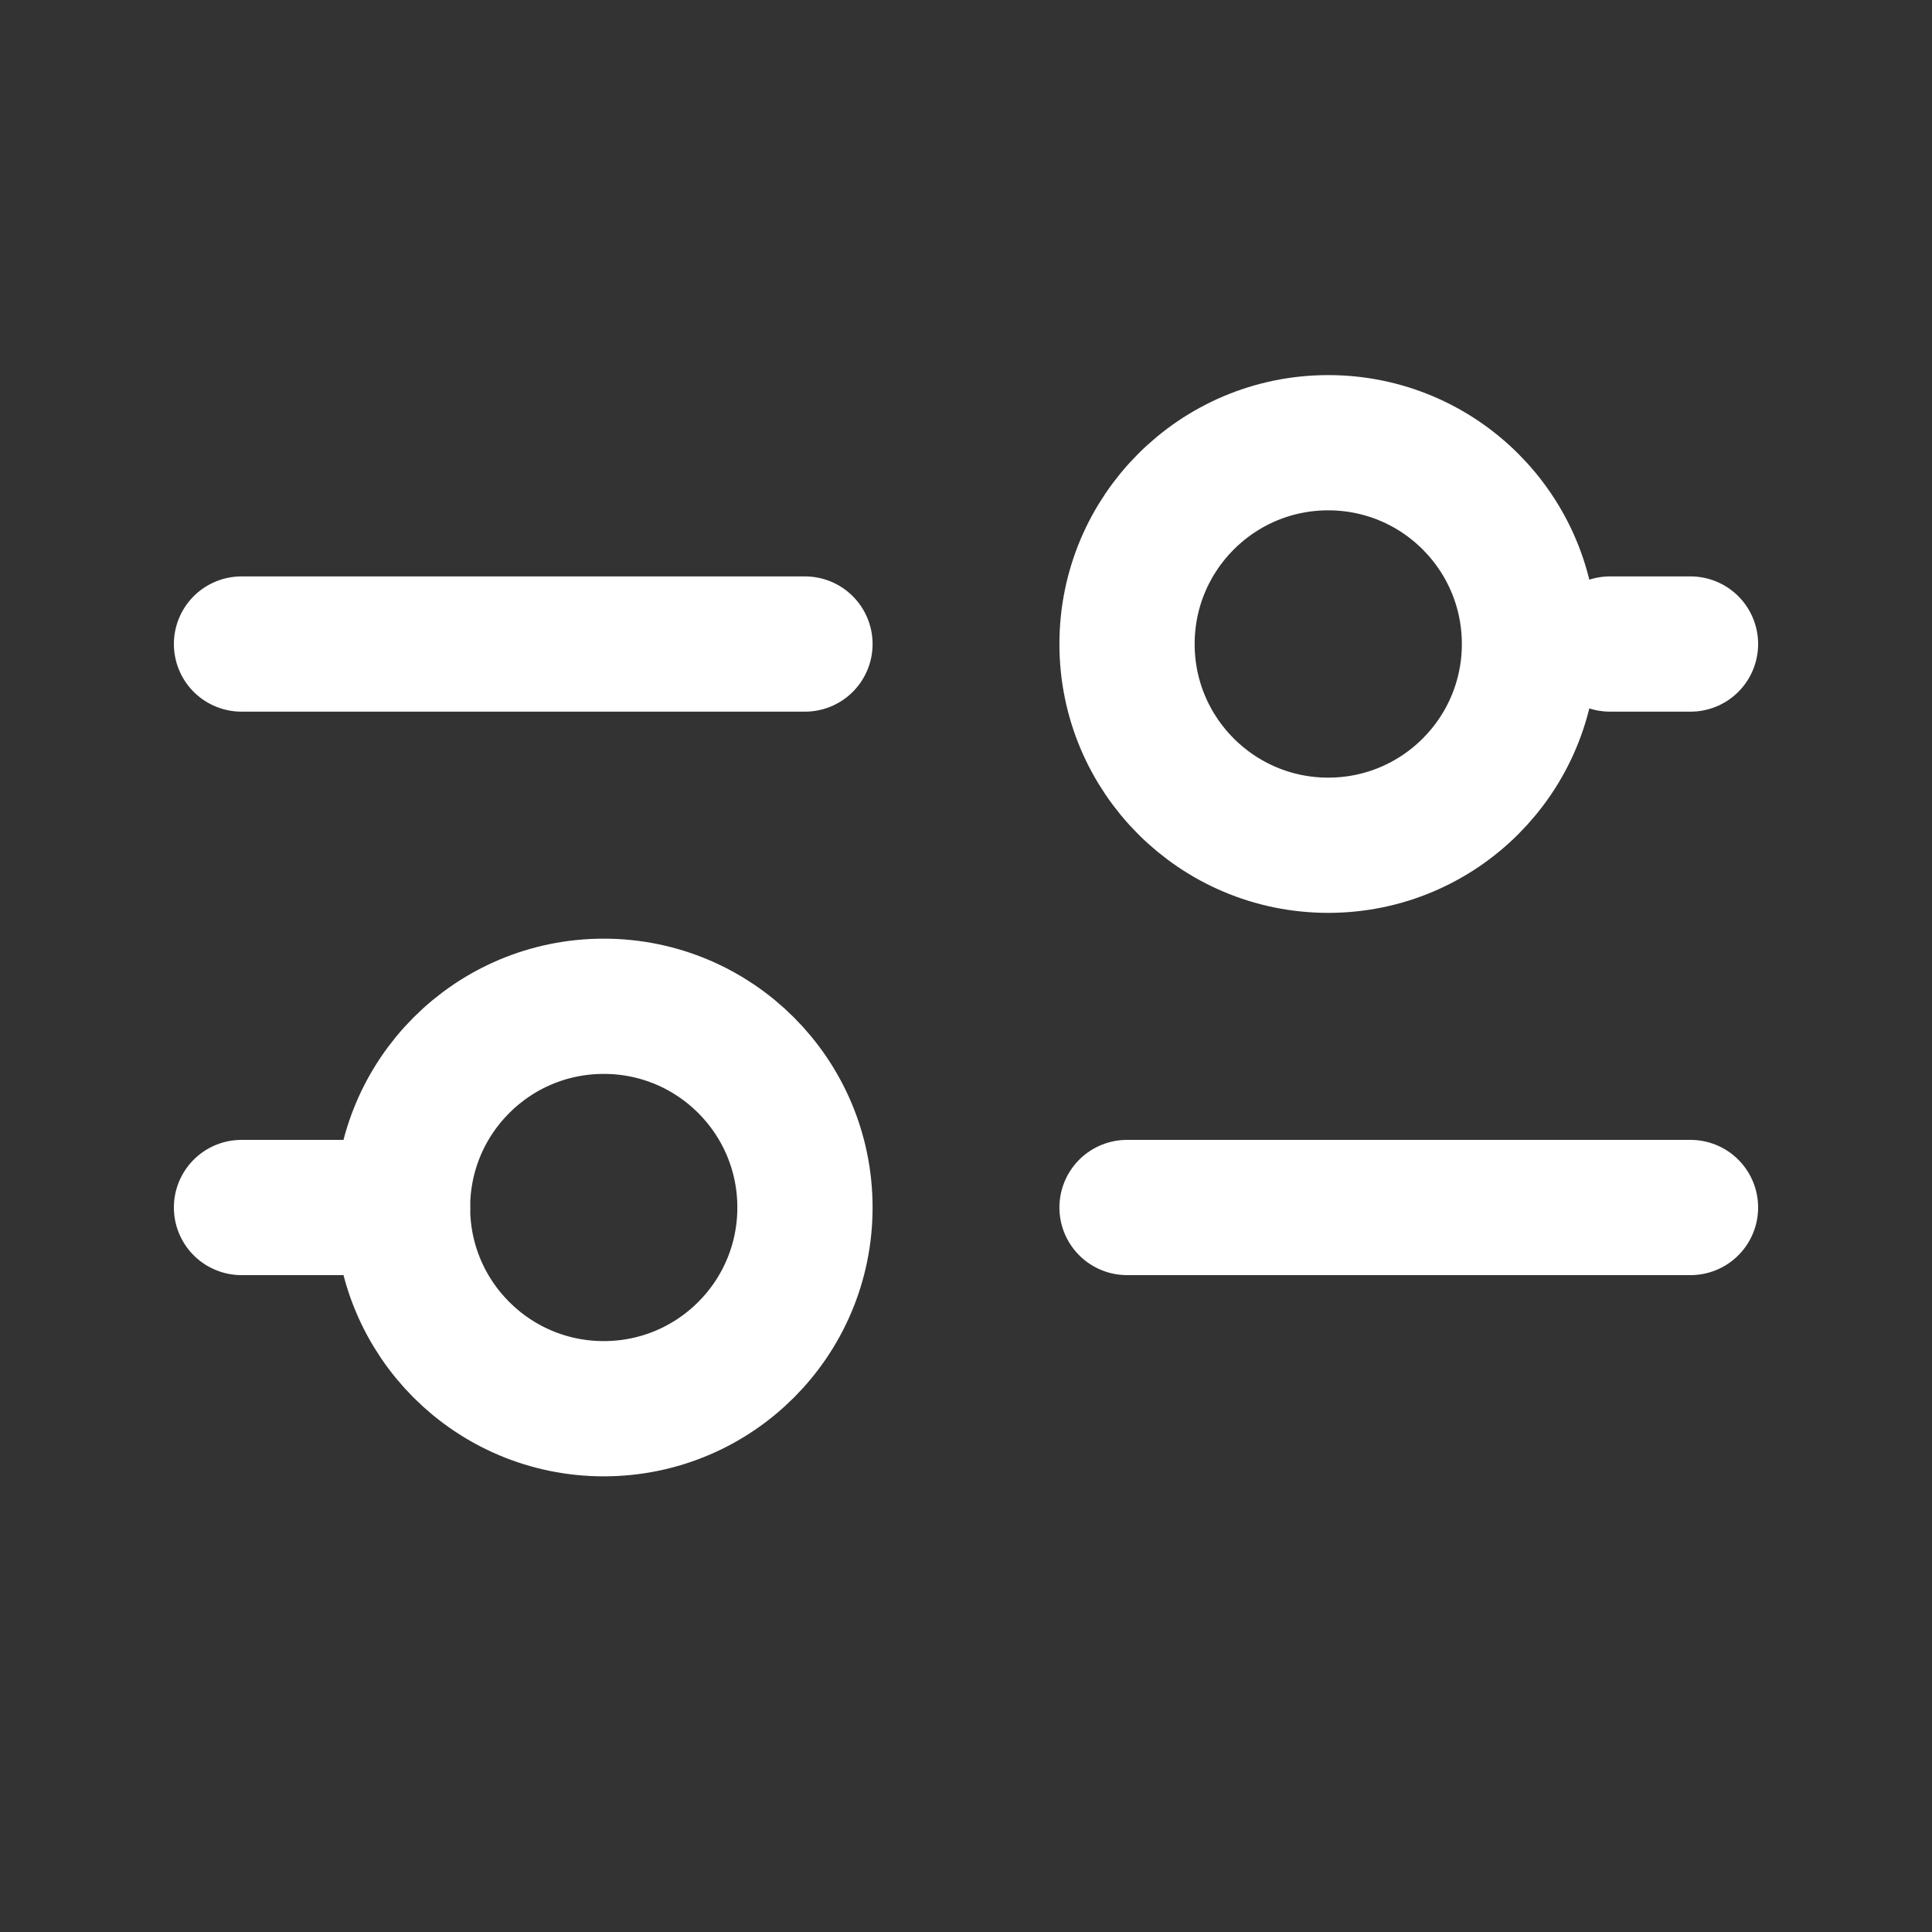
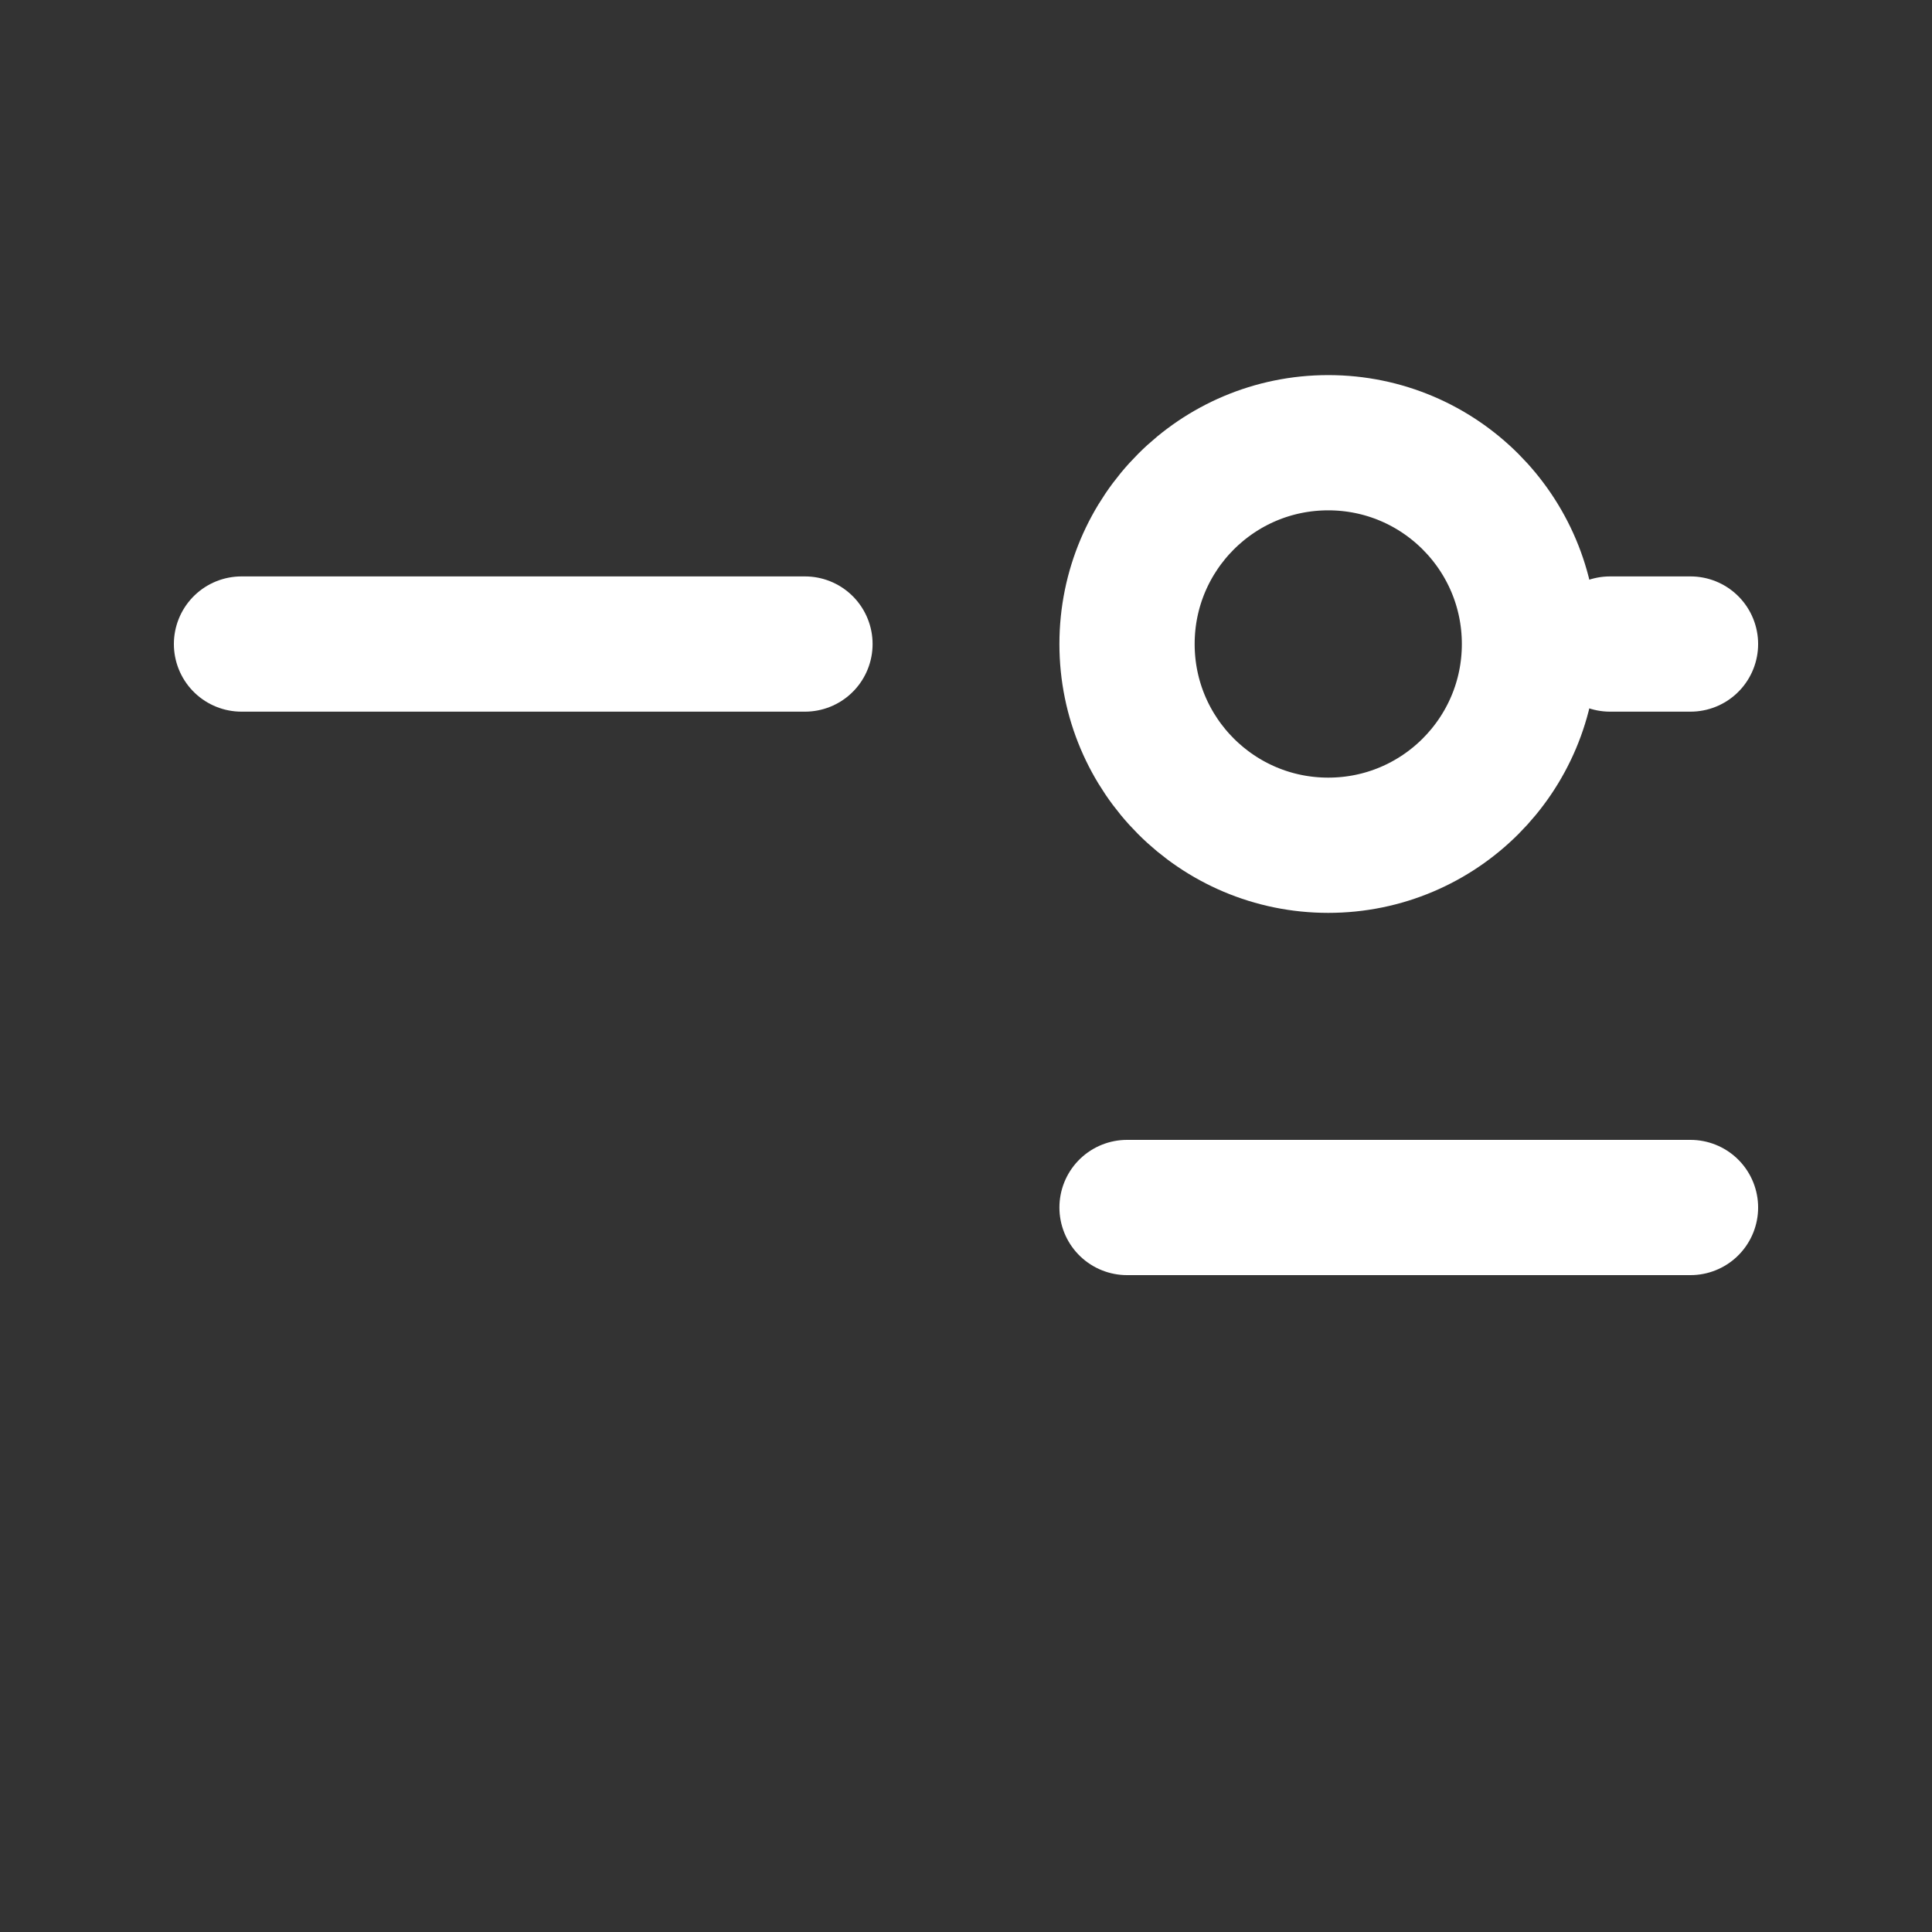
<svg xmlns="http://www.w3.org/2000/svg" width="20" height="20" viewBox="0 0 20 20" fill="none">
  <rect x="0" y="0" width="20" height="20" fill="#333333" stroke="none" />
  <path d="M11.667 12.5L17.5 12.5" stroke="white" stroke-width="1.4" stroke-linecap="round" stroke-linejoin="round" />
-   <path d="M2.5 12.5H4.167" stroke="white" stroke-width="1.4" stroke-linecap="round" stroke-linejoin="round" />
-   <path d="M6.25 14.583C7.401 14.583 8.333 13.651 8.333 12.5C8.333 11.349 7.401 10.417 6.25 10.417C5.099 10.417 4.167 11.349 4.167 12.5C4.167 13.651 5.099 14.583 6.25 14.583Z" stroke="white" stroke-width="1.4" stroke-linecap="round" stroke-linejoin="round" />
  <path d="M16.667 6.667H17.5" stroke="white" stroke-width="1.4" stroke-linecap="round" stroke-linejoin="round" />
  <path d="M2.5 6.667H8.333" stroke="white" stroke-width="1.4" stroke-linecap="round" stroke-linejoin="round" />
  <path d="M13.75 8.75C14.901 8.75 15.833 7.817 15.833 6.667C15.833 5.516 14.901 4.583 13.75 4.583C12.599 4.583 11.667 5.516 11.667 6.667C11.667 7.817 12.599 8.75 13.75 8.75Z" stroke="white" stroke-width="1.4" stroke-linecap="round" stroke-linejoin="round" />
</svg>